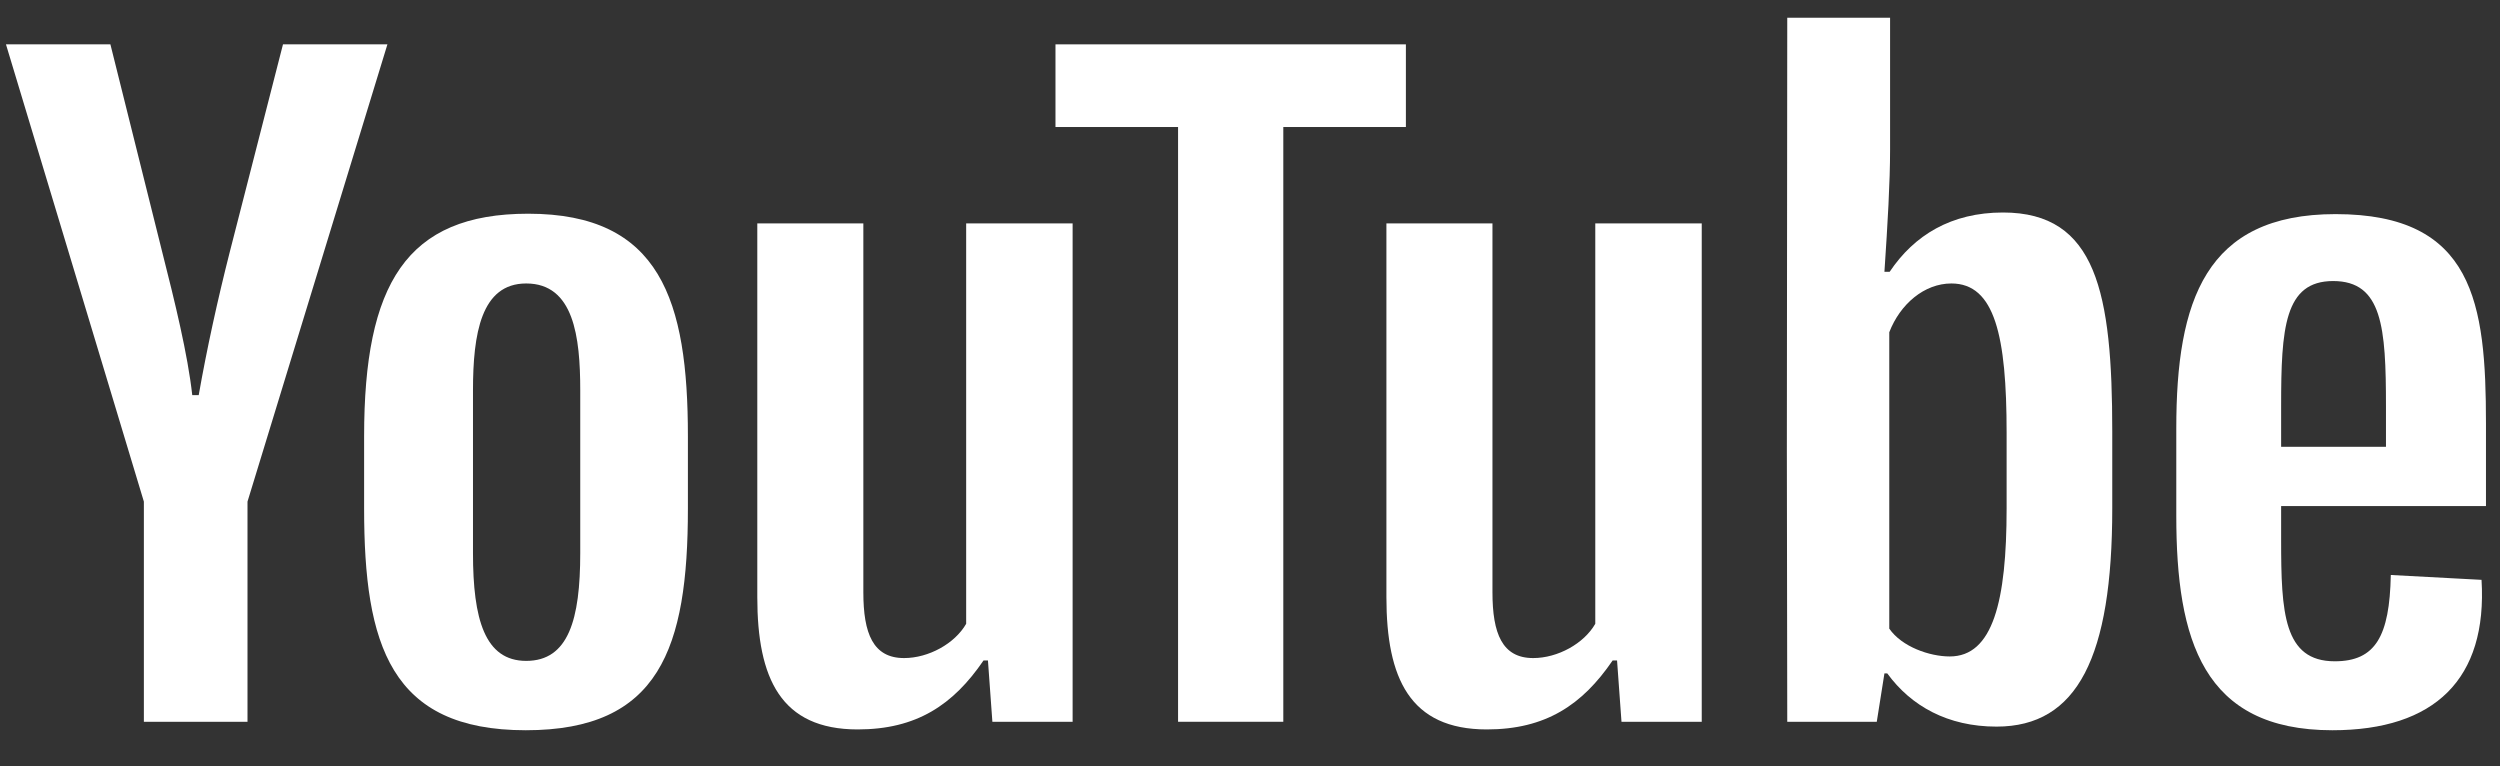
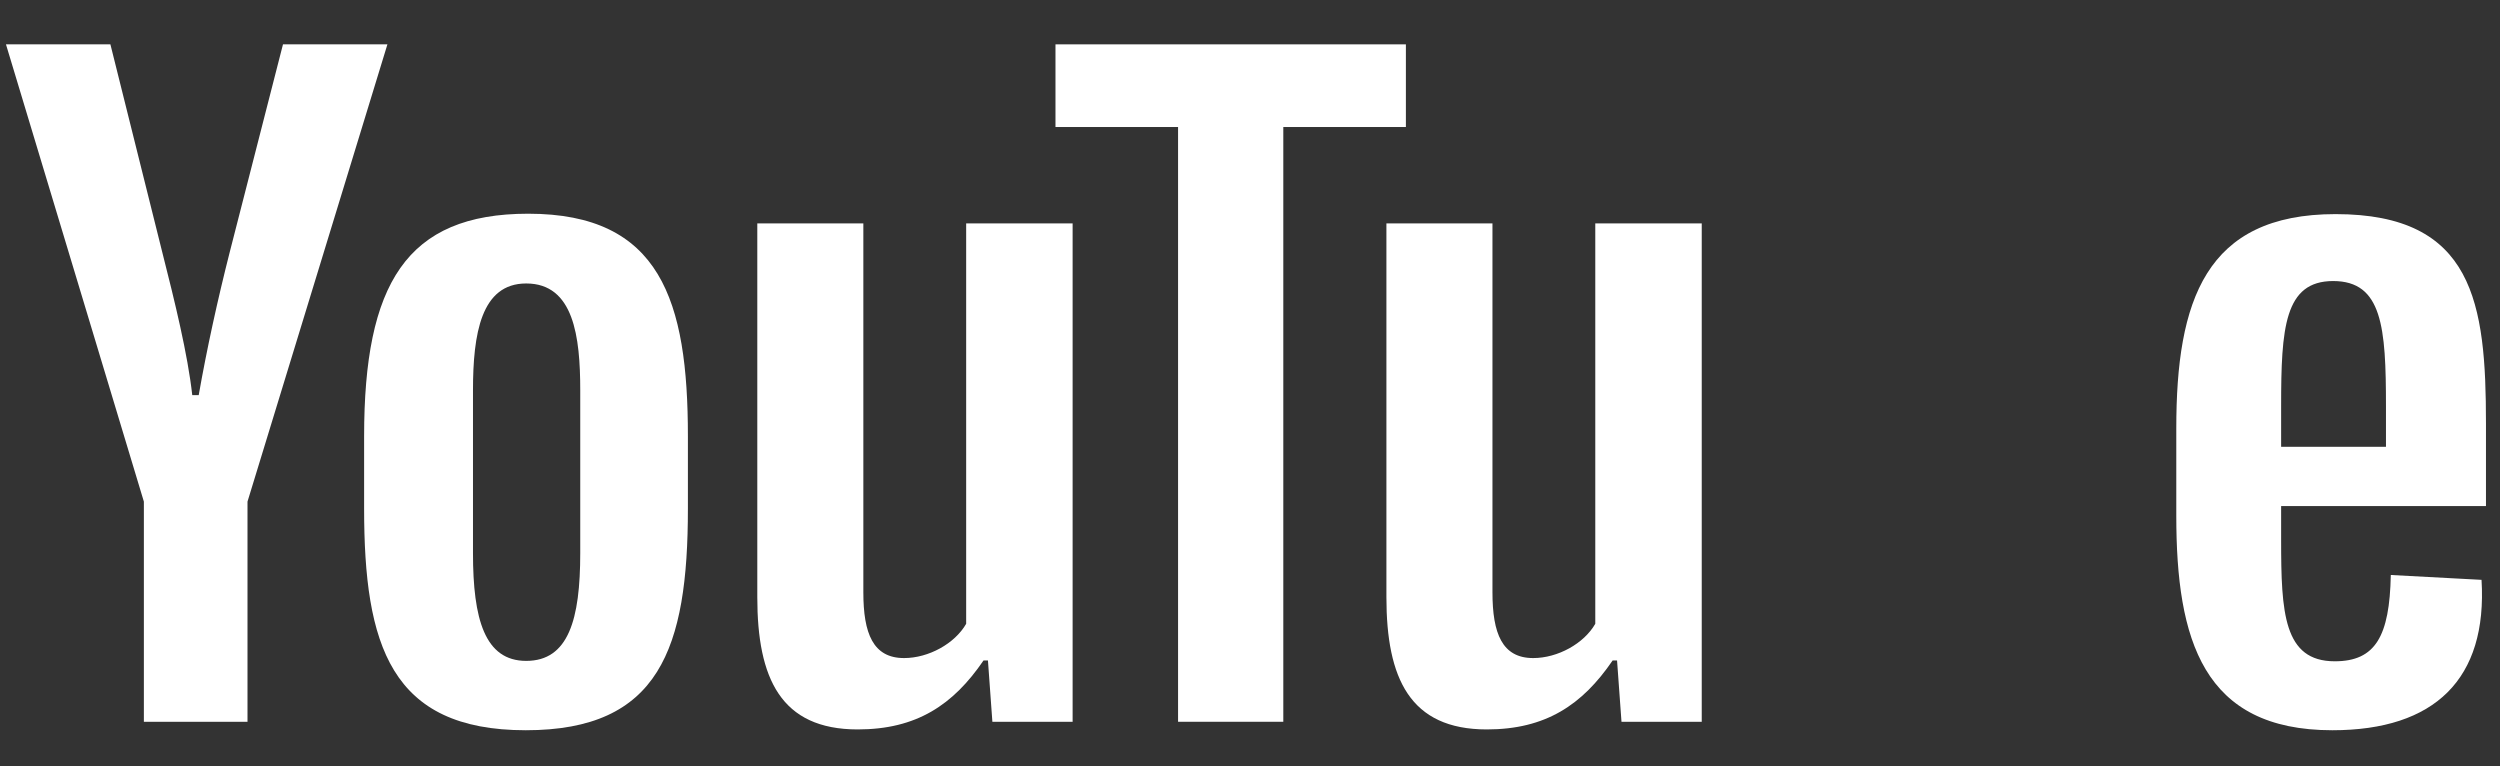
<svg xmlns="http://www.w3.org/2000/svg" width="62" height="19" viewBox="0 0 62 19" fill="none">
  <rect x="0" y="0" width="62" height="19" fill="#333333" stroke="none" />
  <path d="M6.138 17.9V12.44L9.608 1.1H7.018L5.698 6.25C5.398 7.43 5.128 8.66 4.928 9.8H4.768C4.658 8.8 4.338 7.49 4.018 6.23L2.738 1.1H0.148L3.568 12.44V17.9H6.138Z" fill="white" />
  <path d="M13.1 5.3C10.07 5.3 9.03 7.05 9.03 10.82V12.61C9.03 15.99 9.68 18.11 13.04 18.11C16.35 18.11 17.06 16.09 17.06 12.61V10.82C17.06 7.45 16.38 5.3 13.1 5.3ZM14.39 13.72C14.39 15.36 14.1 16.39 13.05 16.39C12.02 16.39 11.73 15.35 11.73 13.72V9.68C11.73 8.28 11.93 7.03 13.05 7.03C14.23 7.03 14.39 8.35 14.39 9.68V13.72Z" fill="white" />
  <path d="M21.271 18.09C22.731 18.09 23.641 17.48 24.391 16.38H24.501L24.611 17.9H26.601V5.54H23.961V15.47C23.681 15.96 23.031 16.32 22.421 16.32C21.651 16.32 21.411 15.71 21.411 14.69V5.54H18.781V14.81C18.781 16.82 19.361 18.09 21.271 18.09Z" fill="white" />
  <path d="M31.826 17.9V3.15H34.866V1.1H26.176V3.15H29.216V17.9H31.826Z" fill="white" />
  <path d="M36.873 18.09C38.333 18.09 39.243 17.48 39.993 16.38H40.103L40.213 17.9H42.203V5.54H39.563V15.47C39.283 15.96 38.633 16.32 38.023 16.32C37.253 16.32 37.013 15.71 37.013 14.69V5.54H34.383V14.81C34.383 16.82 34.963 18.09 36.873 18.09Z" fill="white" />
-   <path d="M49.674 5.27C48.394 5.27 47.474 5.83 46.864 6.74H46.734C46.814 5.54 46.874 4.52 46.874 3.71V0.44H44.324L44.314 11.18L44.324 17.9H46.544L46.734 16.7H46.804C47.394 17.51 48.304 18.02 49.514 18.02C51.524 18.02 52.384 16.29 52.384 12.61V10.7C52.384 7.26 51.994 5.27 49.674 5.27ZM49.764 12.61C49.764 14.91 49.424 16.28 48.354 16.28C47.854 16.28 47.164 16.04 46.854 15.59V8.24C47.124 7.54 47.724 7.03 48.394 7.03C49.474 7.03 49.764 8.34 49.764 10.73V12.61Z" fill="white" />
  <path d="M61.652 10.5C61.652 7.52 61.352 5.31 57.922 5.31C54.692 5.31 53.972 7.46 53.972 10.62V12.79C53.972 15.87 54.632 18.11 57.842 18.11C60.382 18.11 61.692 16.84 61.542 14.38L59.292 14.26C59.262 15.78 58.912 16.4 57.902 16.4C56.632 16.4 56.572 15.19 56.572 13.39V12.55H61.652V10.5ZM57.862 6.97C59.082 6.97 59.172 8.12 59.172 10.07V11.08H56.572V10.07C56.572 8.14 56.652 6.97 57.862 6.97Z" fill="white" />
</svg>